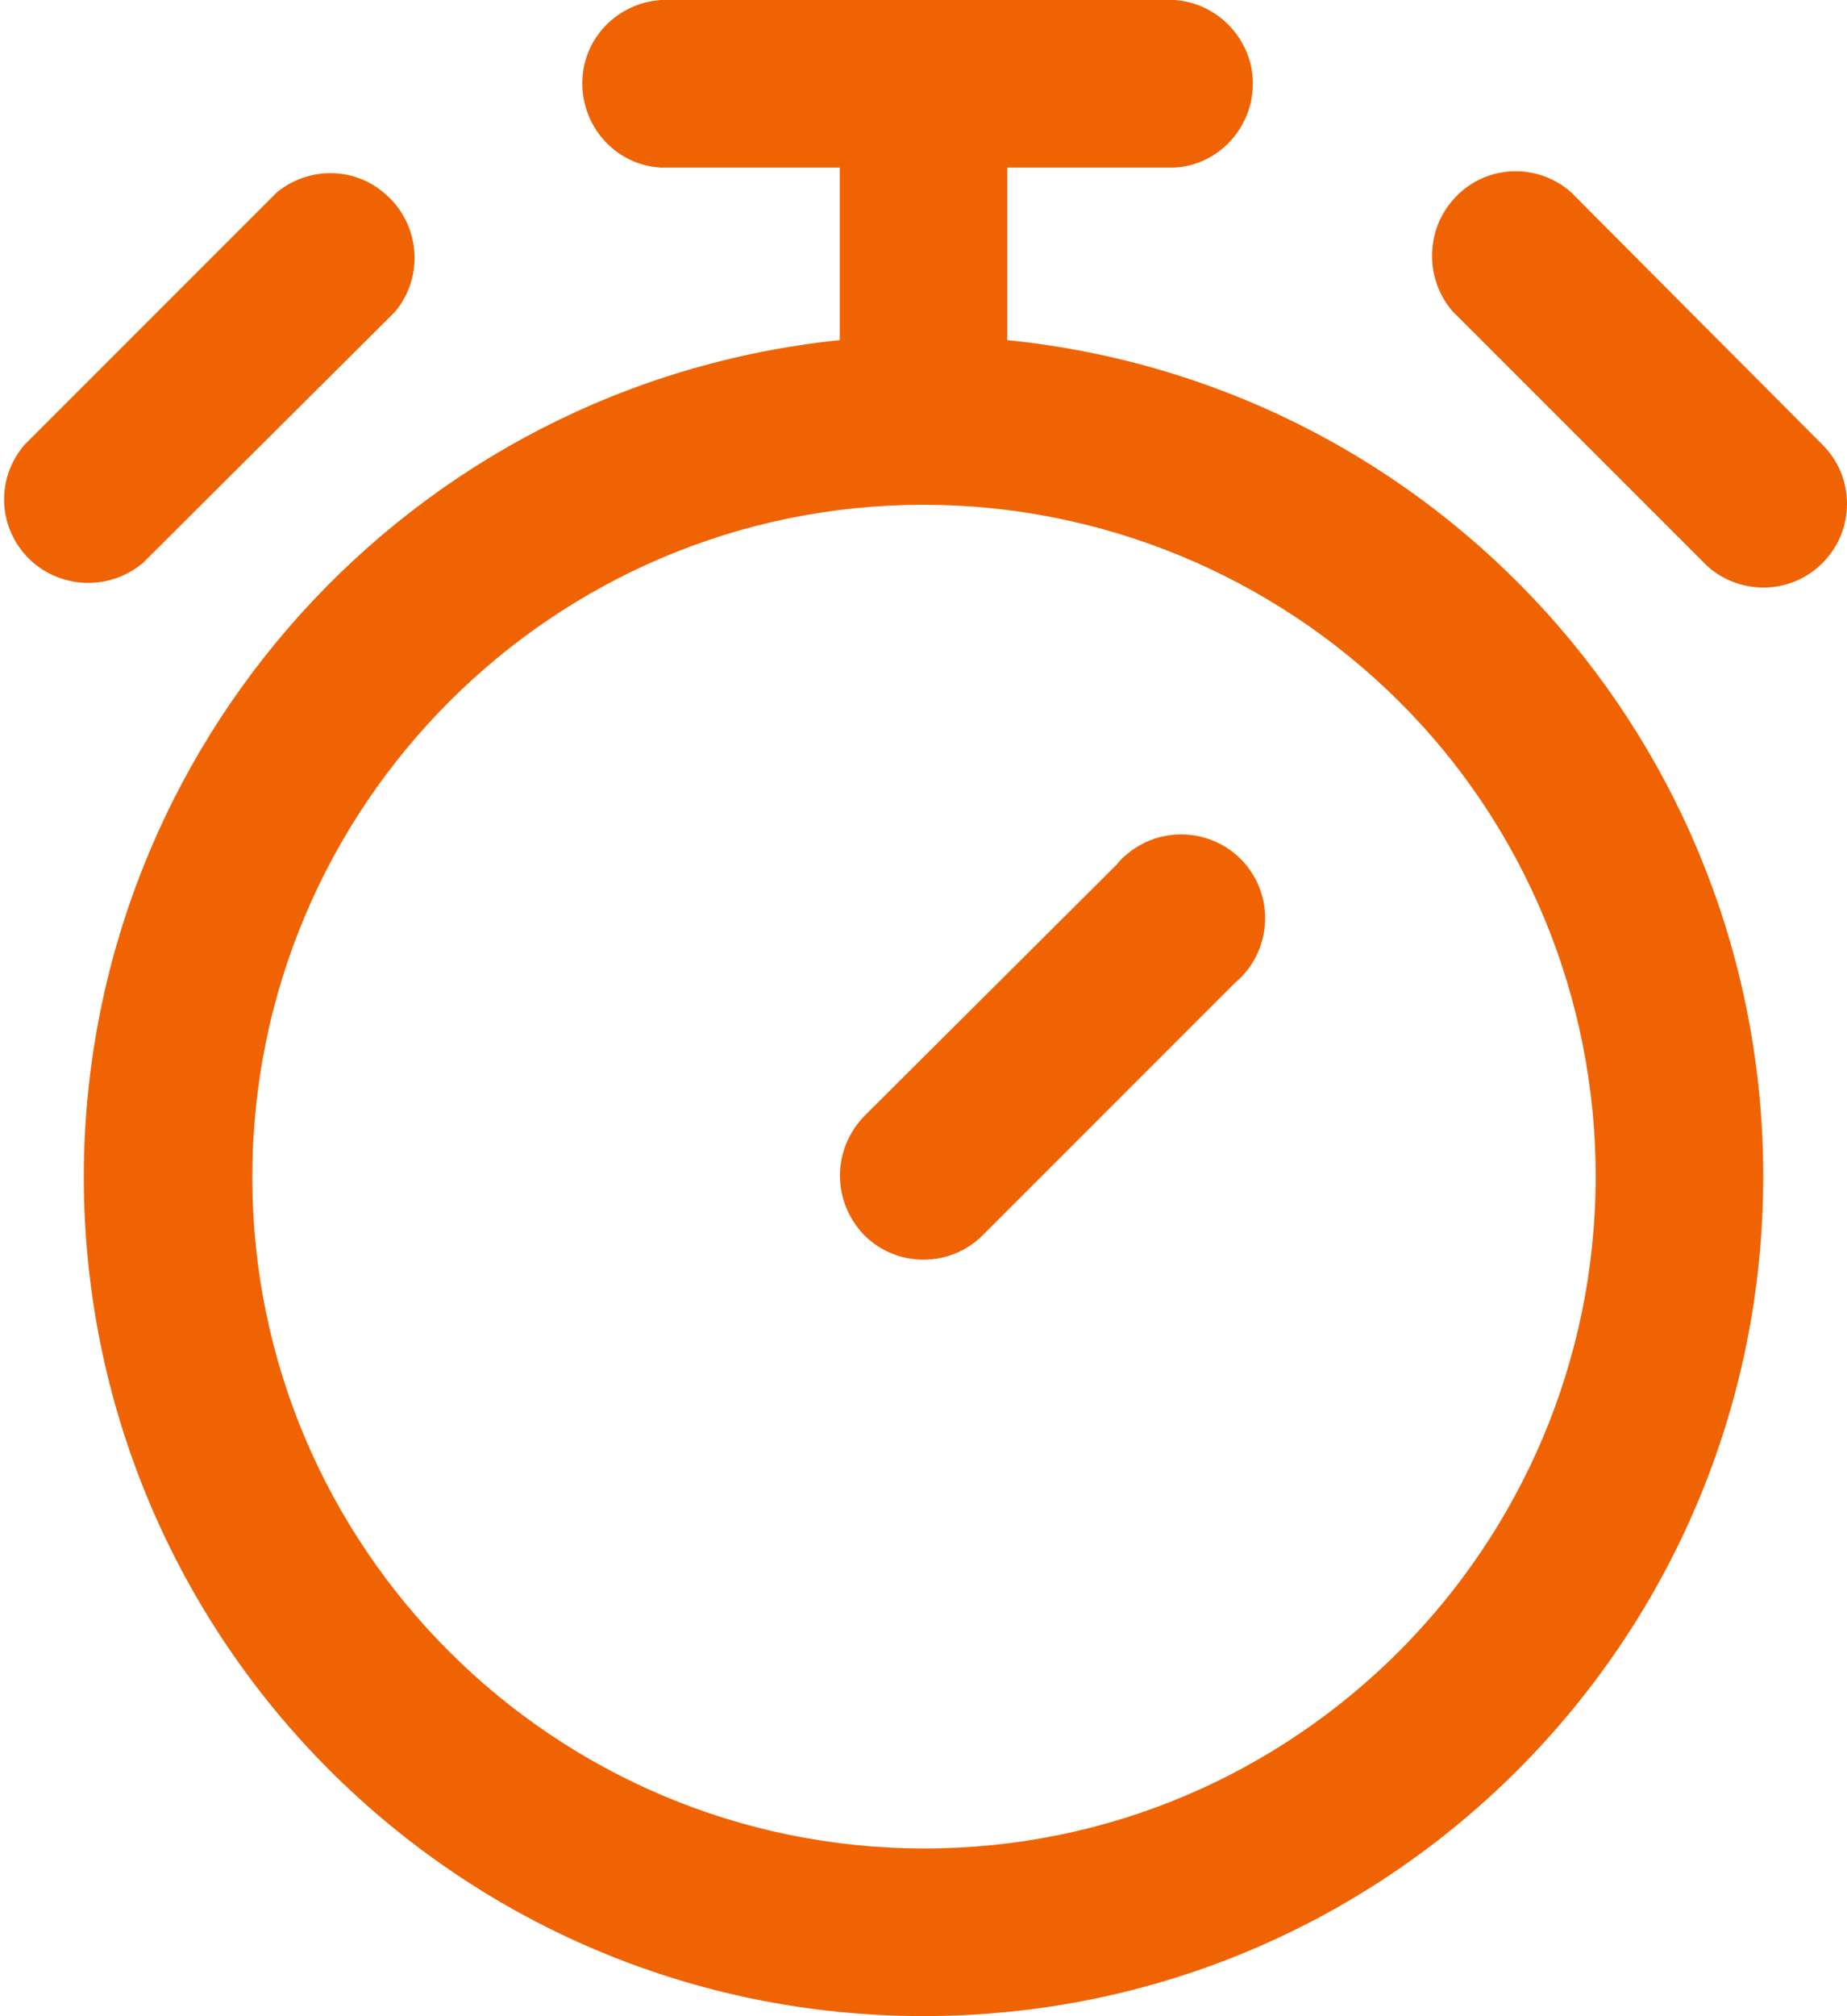
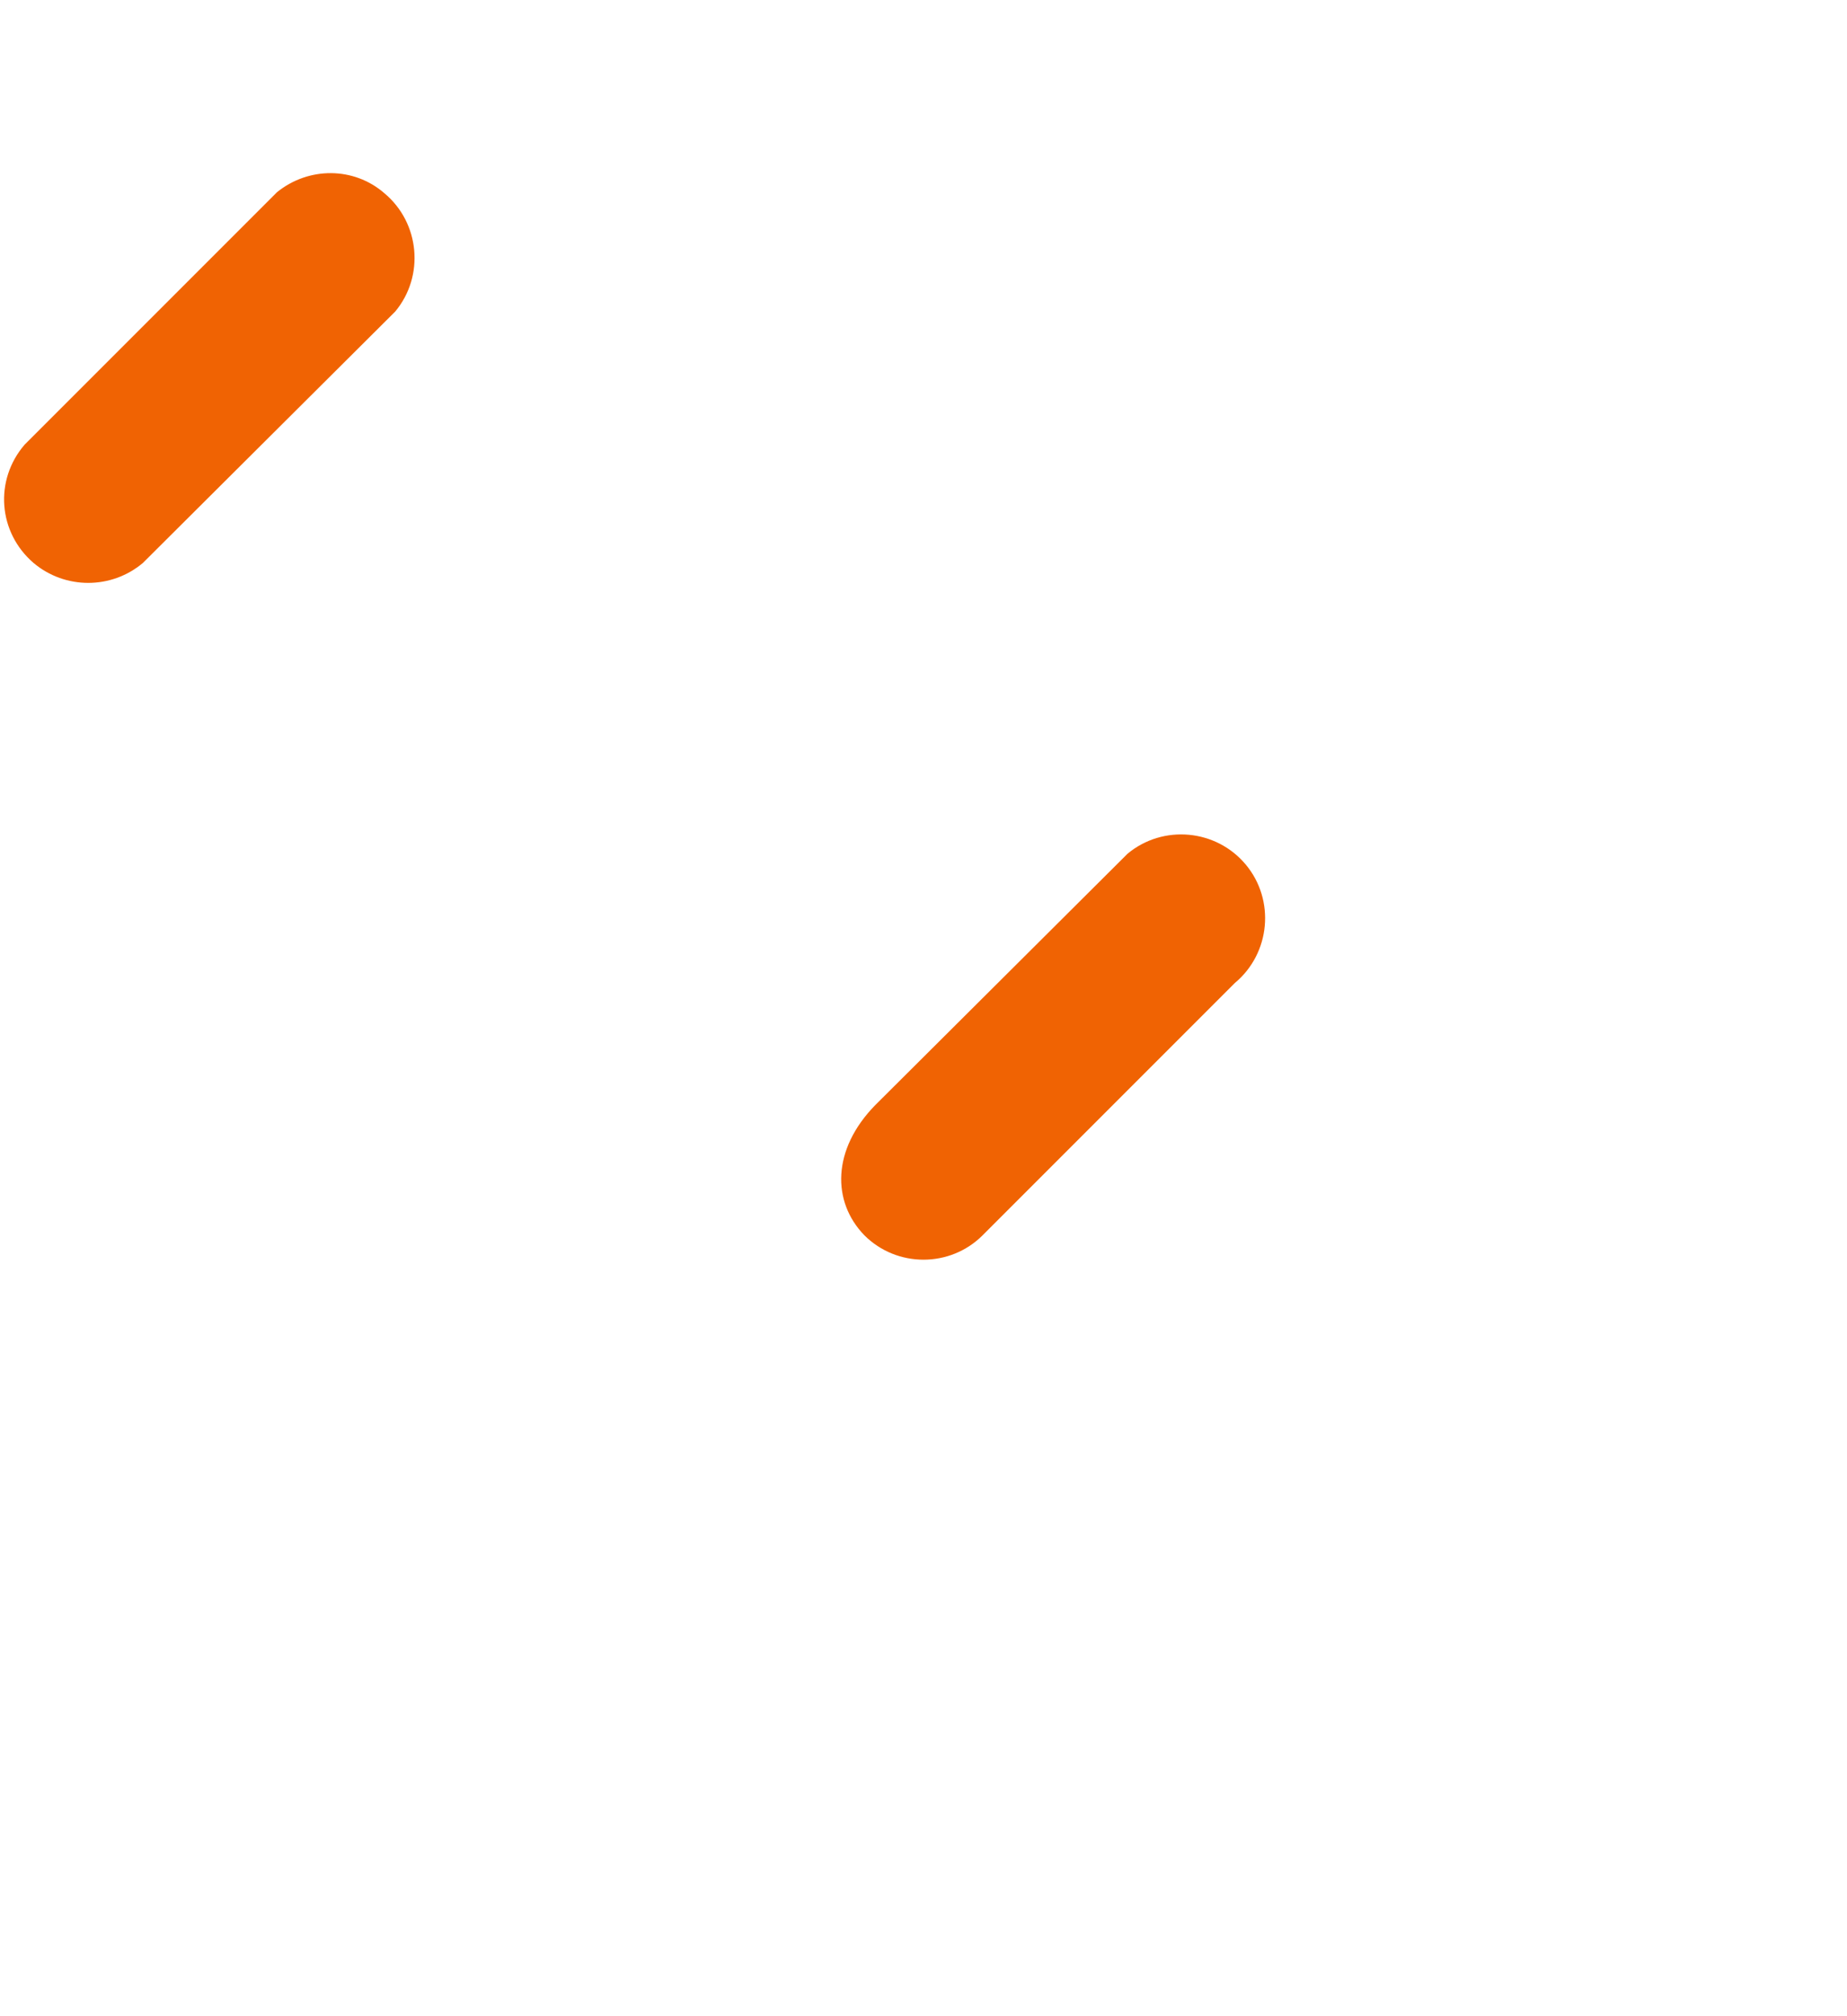
<svg xmlns="http://www.w3.org/2000/svg" xmlns:xlink="http://www.w3.org/1999/xlink" version="1.1" id="Layer_1" x="0px" y="0px" viewBox="0 0 187.4 204.5" style="enable-background:new 0 0 187.4 204.5;" xml:space="preserve">
  <style type="text/css"> .st0{clip-path:url(#SVGID_00000160182673911055979350000010610414814840459651_);} .st1{fill:#F06303;} </style>
  <g id="Layer_2_00000067231265913217927200000008396508853566723980_">
    <g id="Layer_1-2">
      <g>
        <g>
          <defs>
            <rect id="SVGID_1_" y="-10.5" width="187.4" height="225.4" />
          </defs>
          <clipPath id="SVGID_00000038395935050663600830000013143297697857929601_">
            <use xlink:href="#SVGID_1_" style="overflow:visible;" />
          </clipPath>
          <g style="clip-path:url(#SVGID_00000038395935050663600830000013143297697857929601_);">
-             <path class="st1" d="M161.9,119.3c0,37.6-30.5,68.2-68.1,68.2S25.6,157,25.6,119.4s30.5-68.2,68.1-68.2 c18.1,0,35.4,7.2,48.2,19.9C154.7,83.8,161.9,101.2,161.9,119.3 M8.5,119.3c0,47.1,38.1,85.2,85.2,85.2s85.2-38.1,85.2-85.2 c0-43.8-33.1-80.4-76.7-84.8V17h17c4.7-0.3,8.2-4.4,7.9-9.1c-0.3-4.2-3.7-7.6-7.9-7.9h-51c-4.7-0.3-8.8,3.2-9.1,7.9 s3.2,8.8,7.9,9.1c0.4,0,0.8,0,1.2,0h17v17.5C41.7,39,8.6,75.6,8.5,119.3" />
-             <path class="st1" d="M178.9,59.6c4.7,0,8.5-3.8,8.5-8.5c0-2.3-0.9-4.4-2.5-6l-25.5-25.6c-3.5-3.1-8.9-2.8-12,0.8 c-2.8,3.2-2.8,8.1,0,11.3L173,57.2C174.5,58.7,176.7,59.6,178.9,59.6" />
            <path class="st1" d="M28.1,19.5L2.5,45.1c-3.1,3.6-2.7,8.9,0.9,12c3.2,2.7,7.9,2.7,11.1,0l25.6-25.5c3-3.6,2.5-9-1.1-12 C35.9,16.9,31.3,16.9,28.1,19.5" />
          </g>
        </g>
      </g>
-       <path class="st1" d="M87.7,125.3c3.3,3.3,8.7,3.3,12,0l0,0l25.6-25.6c3.6-3,4.1-8.4,1.1-12s-8.4-4.1-12-1.1 c-0.4,0.3-0.8,0.7-1.1,1.1l-25.6,25.5C84.4,116.6,84.4,121.9,87.7,125.3" />
+       <path class="st1" d="M87.7,125.3c3.3,3.3,8.7,3.3,12,0l0,0l25.6-25.6c3.6-3,4.1-8.4,1.1-12s-8.4-4.1-12-1.1 l-25.6,25.5C84.4,116.6,84.4,121.9,87.7,125.3" />
    </g>
  </g>
</svg>